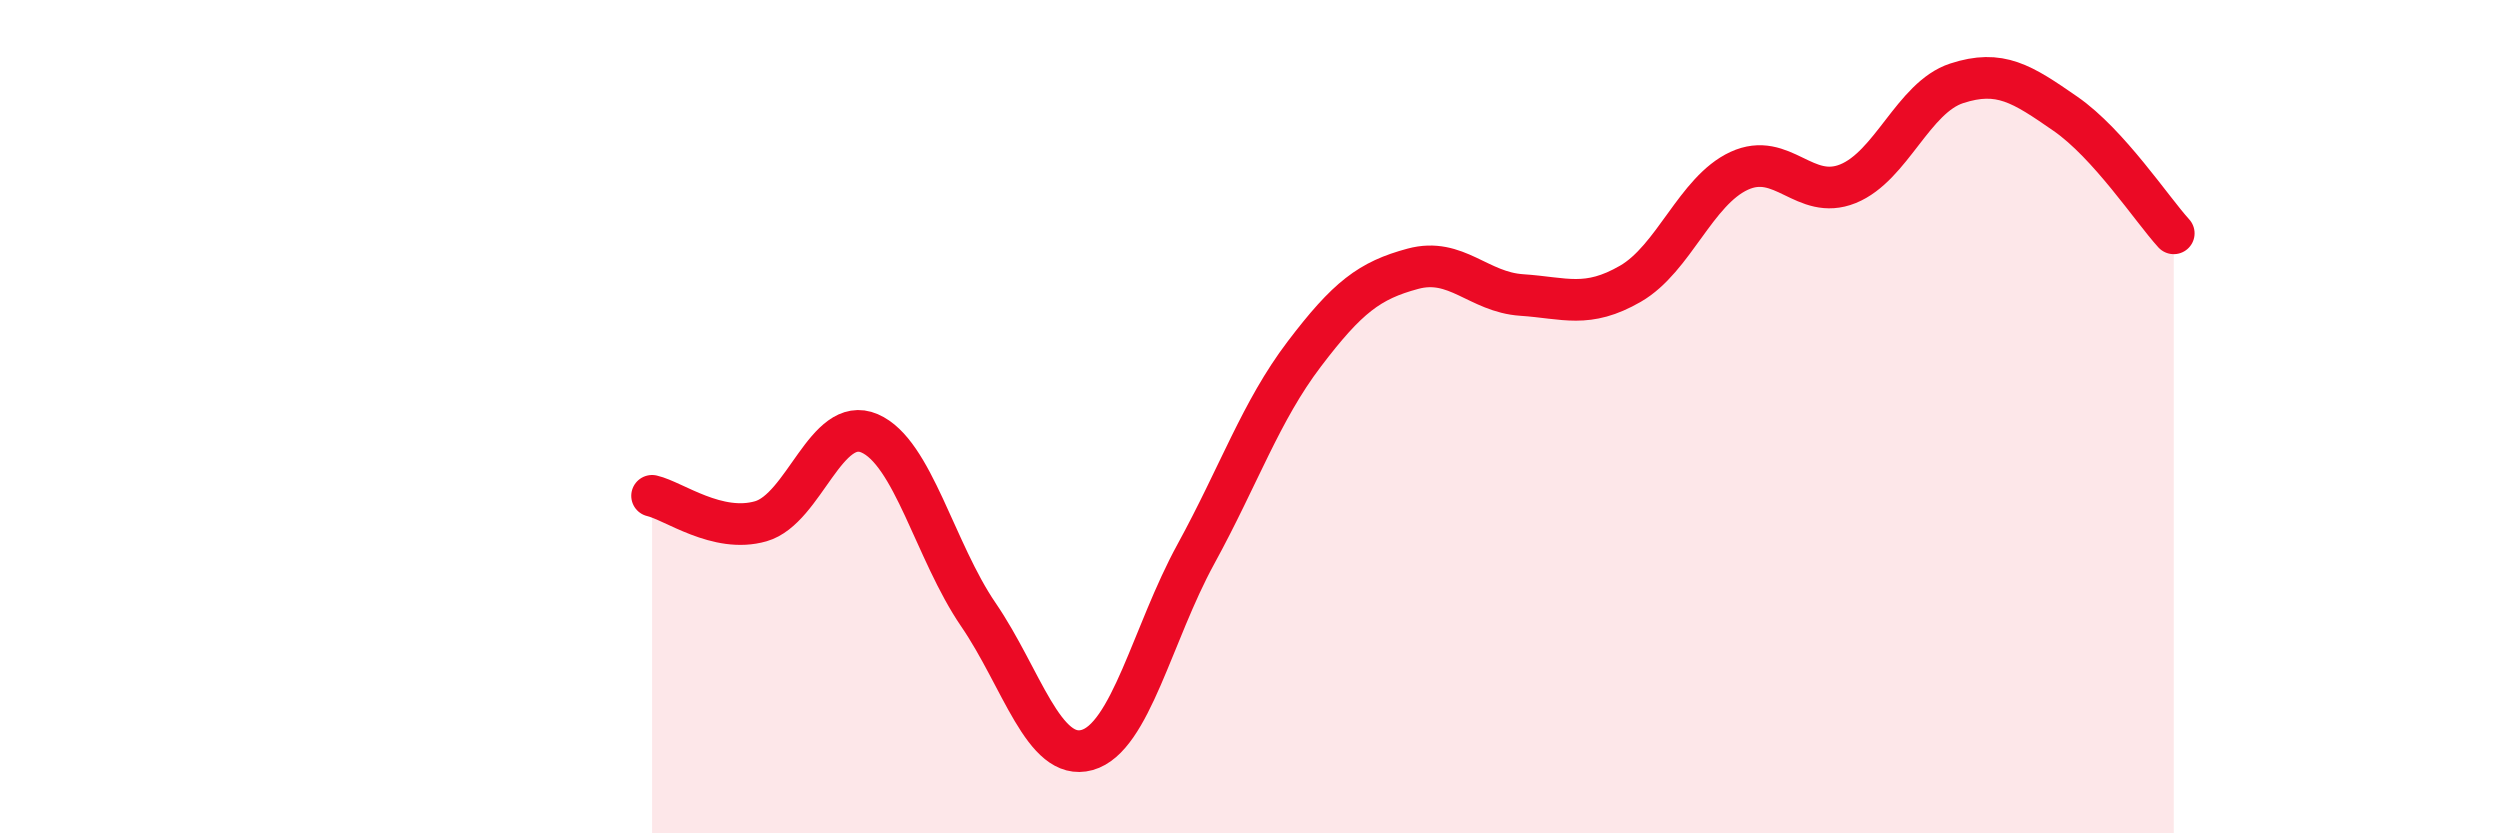
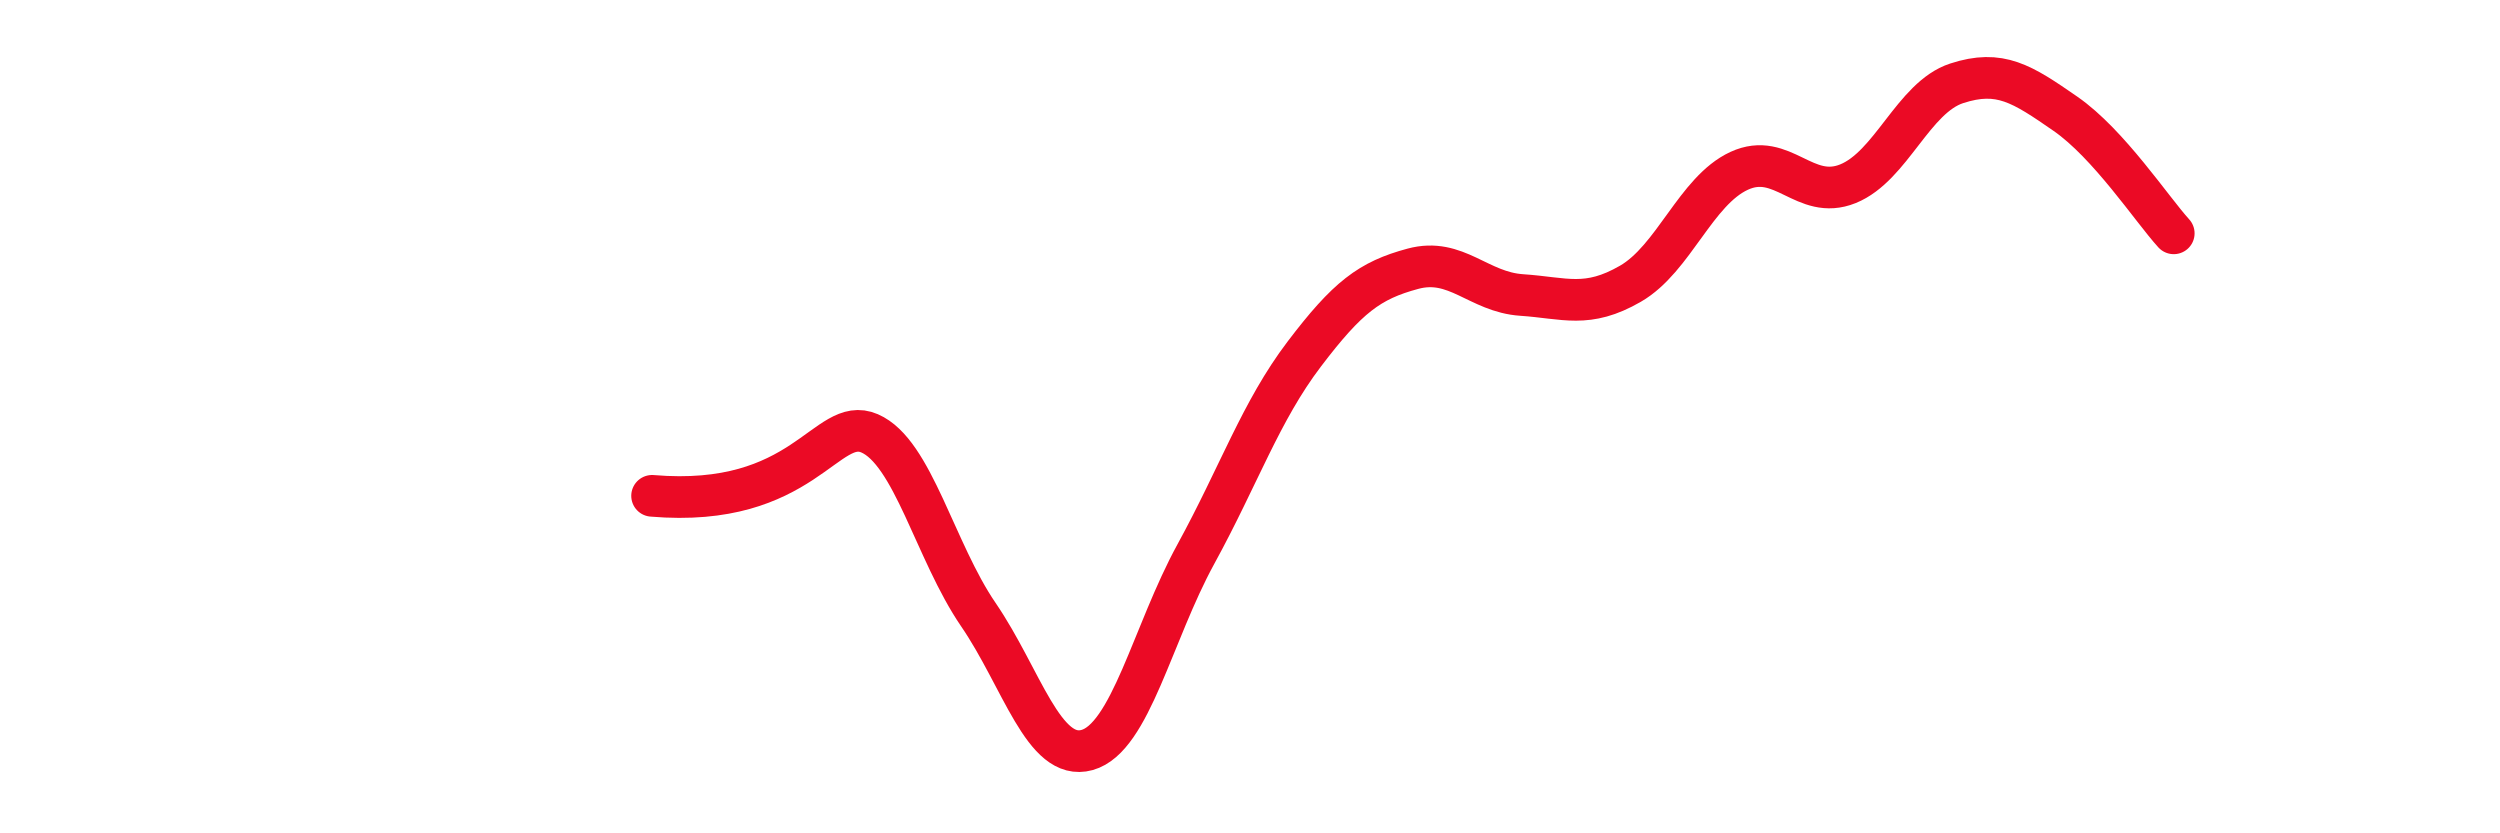
<svg xmlns="http://www.w3.org/2000/svg" width="60" height="20" viewBox="0 0 60 20">
-   <path d="M 15.65,11.9 C 16.17,12.02 17.22,12.81 18.26,12.51 C 19.3,12.21 19.83,9.95 20.87,10.4 C 21.91,10.85 22.44,13.23 23.48,14.75 C 24.52,16.27 25.05,18.29 26.09,18 C 27.13,17.71 27.66,15.2 28.7,13.3 C 29.74,11.4 30.26,9.87 31.3,8.5 C 32.34,7.13 32.87,6.73 33.91,6.45 C 34.95,6.17 35.48,7.01 36.52,7.08 C 37.56,7.15 38.09,7.41 39.13,6.81 C 40.17,6.21 40.7,4.58 41.74,4.1 C 42.78,3.62 43.31,4.83 44.35,4.41 C 45.39,3.99 45.92,2.34 46.96,2 C 48,1.66 48.53,2.01 49.57,2.73 C 50.61,3.45 51.65,5.03 52.17,5.6L52.17 20L15.65 20Z" fill="#EB0A25" opacity="0.1" stroke-linecap="round" stroke-linejoin="round" />
-   <path d="M 15.65,11.9 C 16.17,12.02 17.22,12.81 18.26,12.51 C 19.3,12.21 19.83,9.95 20.87,10.4 C 21.91,10.85 22.44,13.23 23.48,14.75 C 24.52,16.27 25.05,18.29 26.09,18 C 27.13,17.71 27.66,15.2 28.7,13.3 C 29.74,11.4 30.26,9.87 31.3,8.5 C 32.34,7.13 32.87,6.73 33.91,6.45 C 34.95,6.17 35.48,7.01 36.52,7.08 C 37.56,7.15 38.09,7.41 39.13,6.81 C 40.17,6.21 40.7,4.58 41.74,4.1 C 42.78,3.62 43.31,4.83 44.35,4.41 C 45.39,3.99 45.92,2.34 46.96,2 C 48,1.66 48.53,2.01 49.57,2.73 C 50.61,3.45 51.65,5.03 52.17,5.6" stroke="#EB0A25" stroke-width="1" fill="none" stroke-linecap="round" stroke-linejoin="round" />
+   <path d="M 15.65,11.9 C 19.3,12.21 19.83,9.95 20.87,10.4 C 21.91,10.85 22.44,13.23 23.48,14.75 C 24.52,16.27 25.05,18.29 26.09,18 C 27.13,17.71 27.66,15.2 28.7,13.3 C 29.74,11.4 30.26,9.87 31.3,8.5 C 32.34,7.13 32.87,6.73 33.91,6.45 C 34.95,6.17 35.48,7.01 36.52,7.08 C 37.56,7.15 38.09,7.41 39.13,6.81 C 40.17,6.21 40.7,4.58 41.74,4.1 C 42.78,3.62 43.31,4.83 44.35,4.41 C 45.39,3.99 45.92,2.34 46.96,2 C 48,1.66 48.53,2.01 49.57,2.73 C 50.61,3.45 51.65,5.03 52.17,5.6" stroke="#EB0A25" stroke-width="1" fill="none" stroke-linecap="round" stroke-linejoin="round" />
</svg>